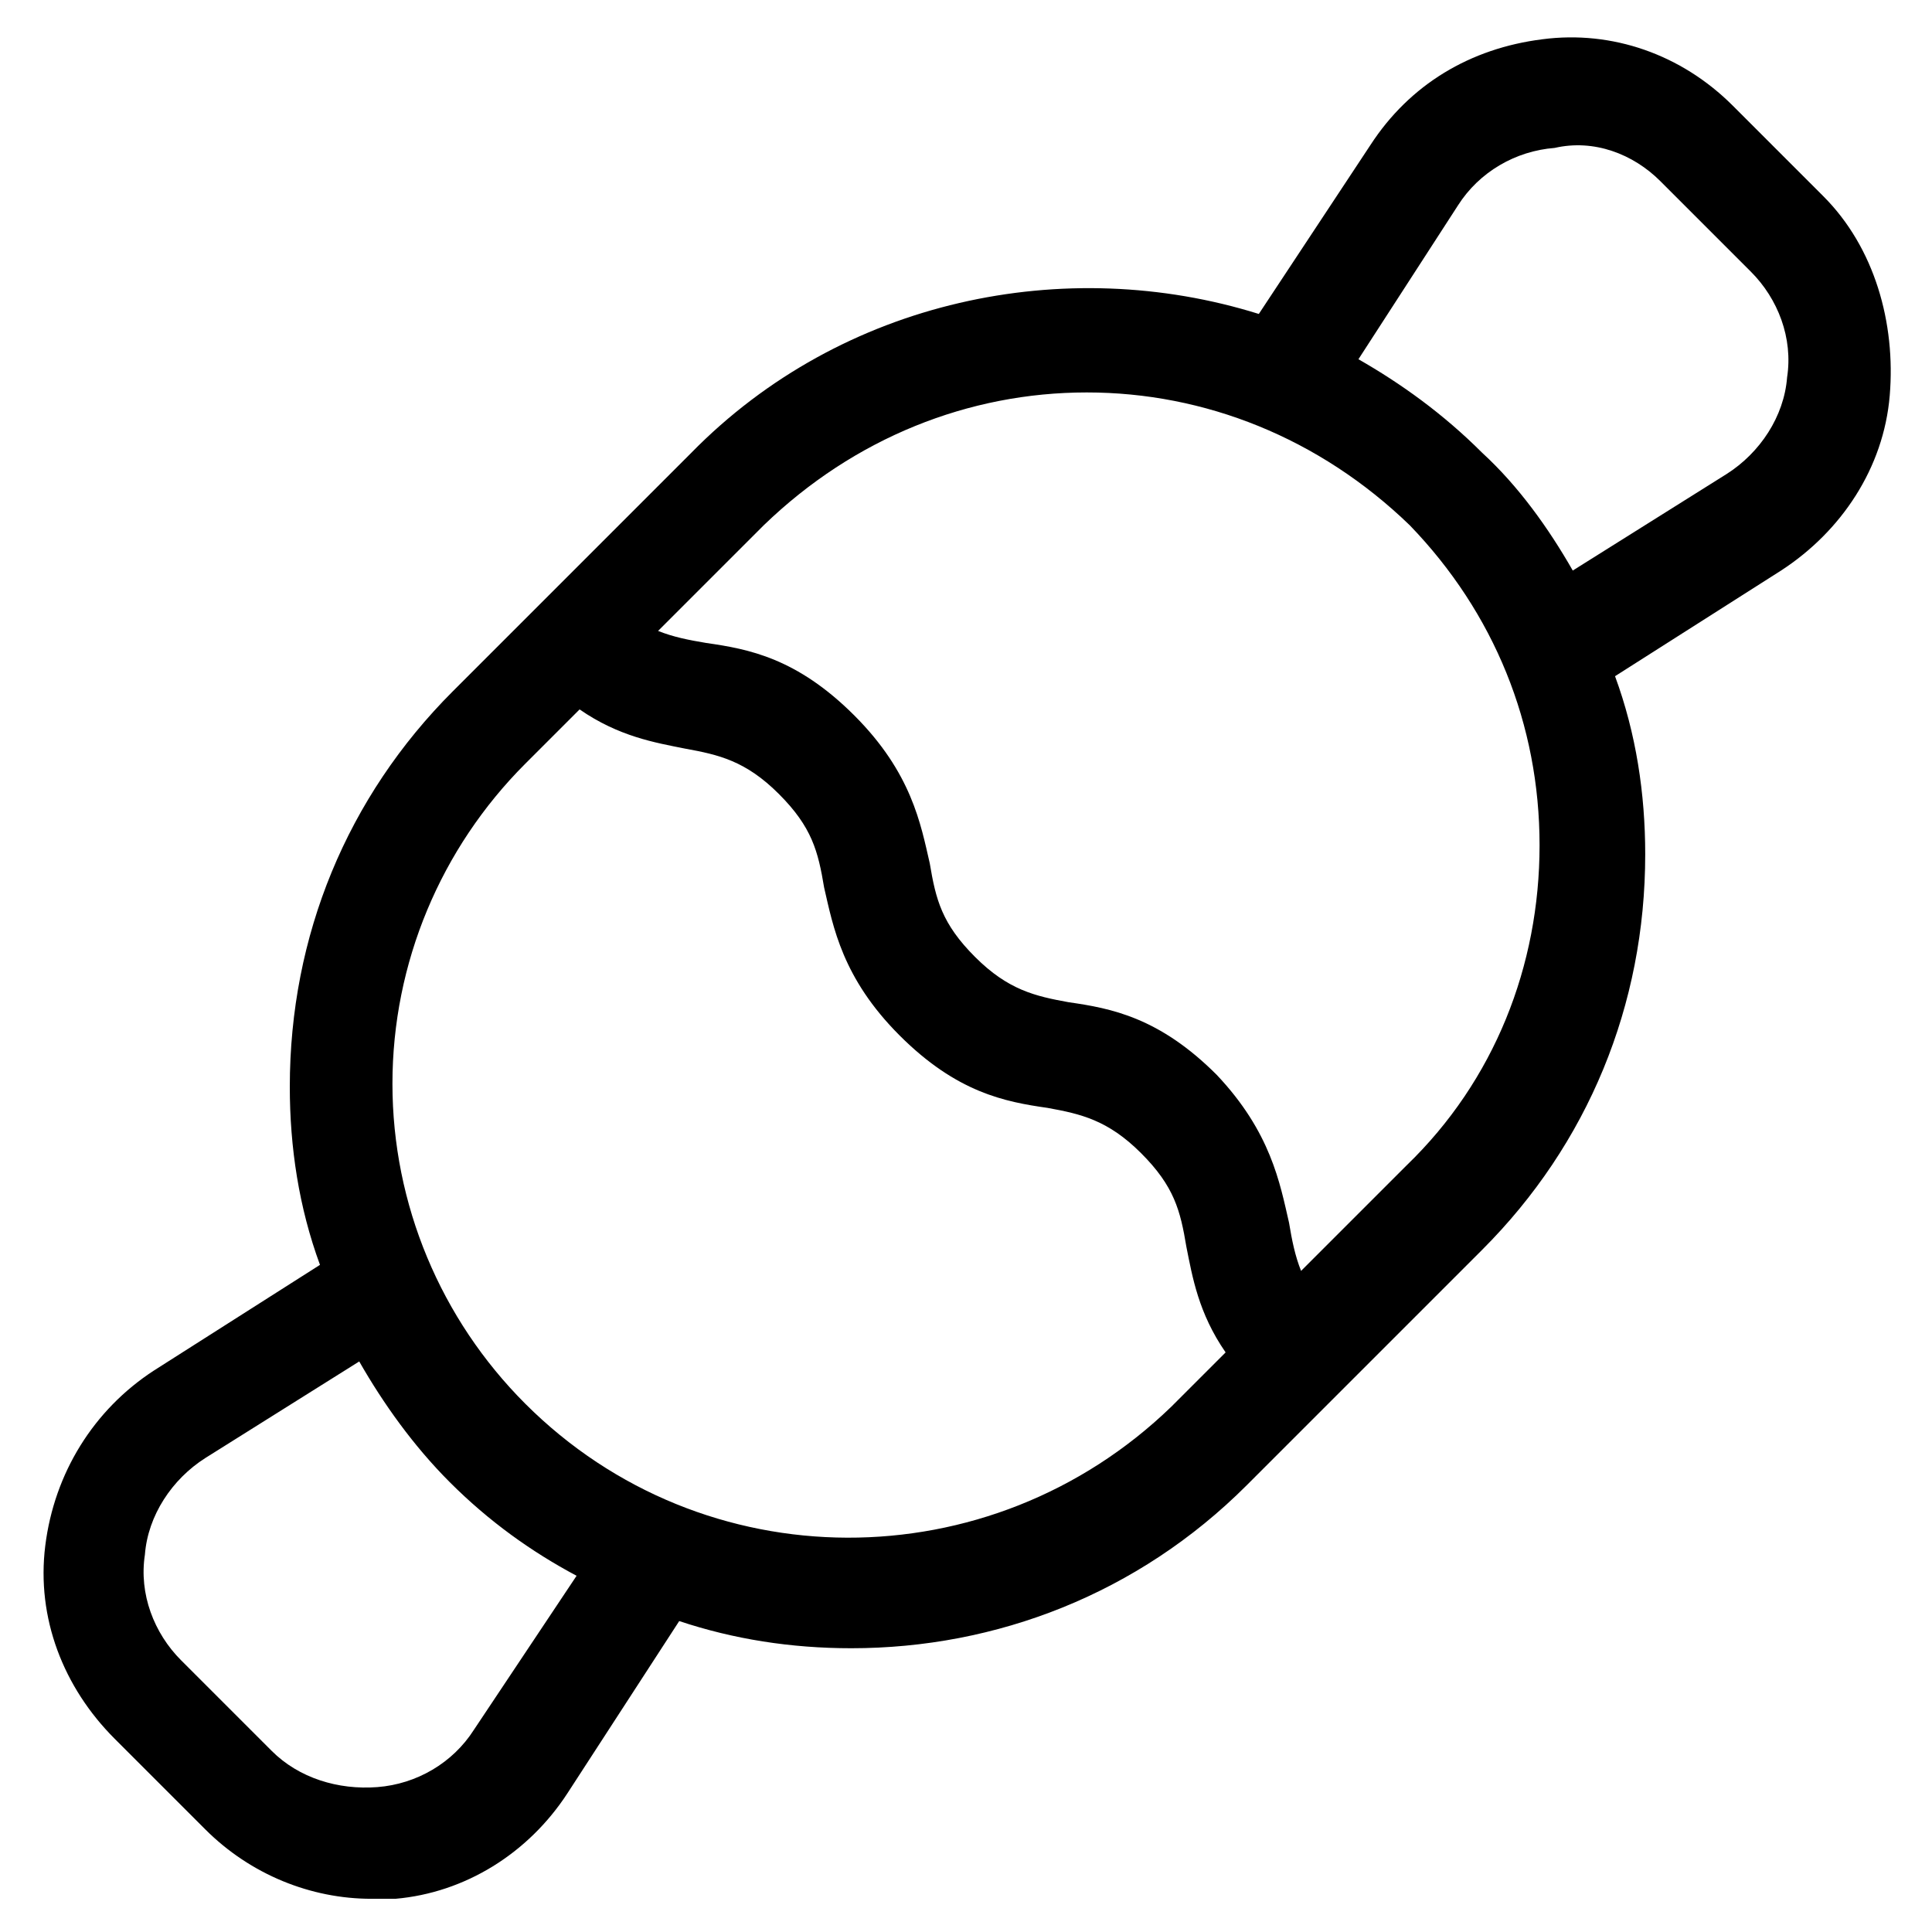
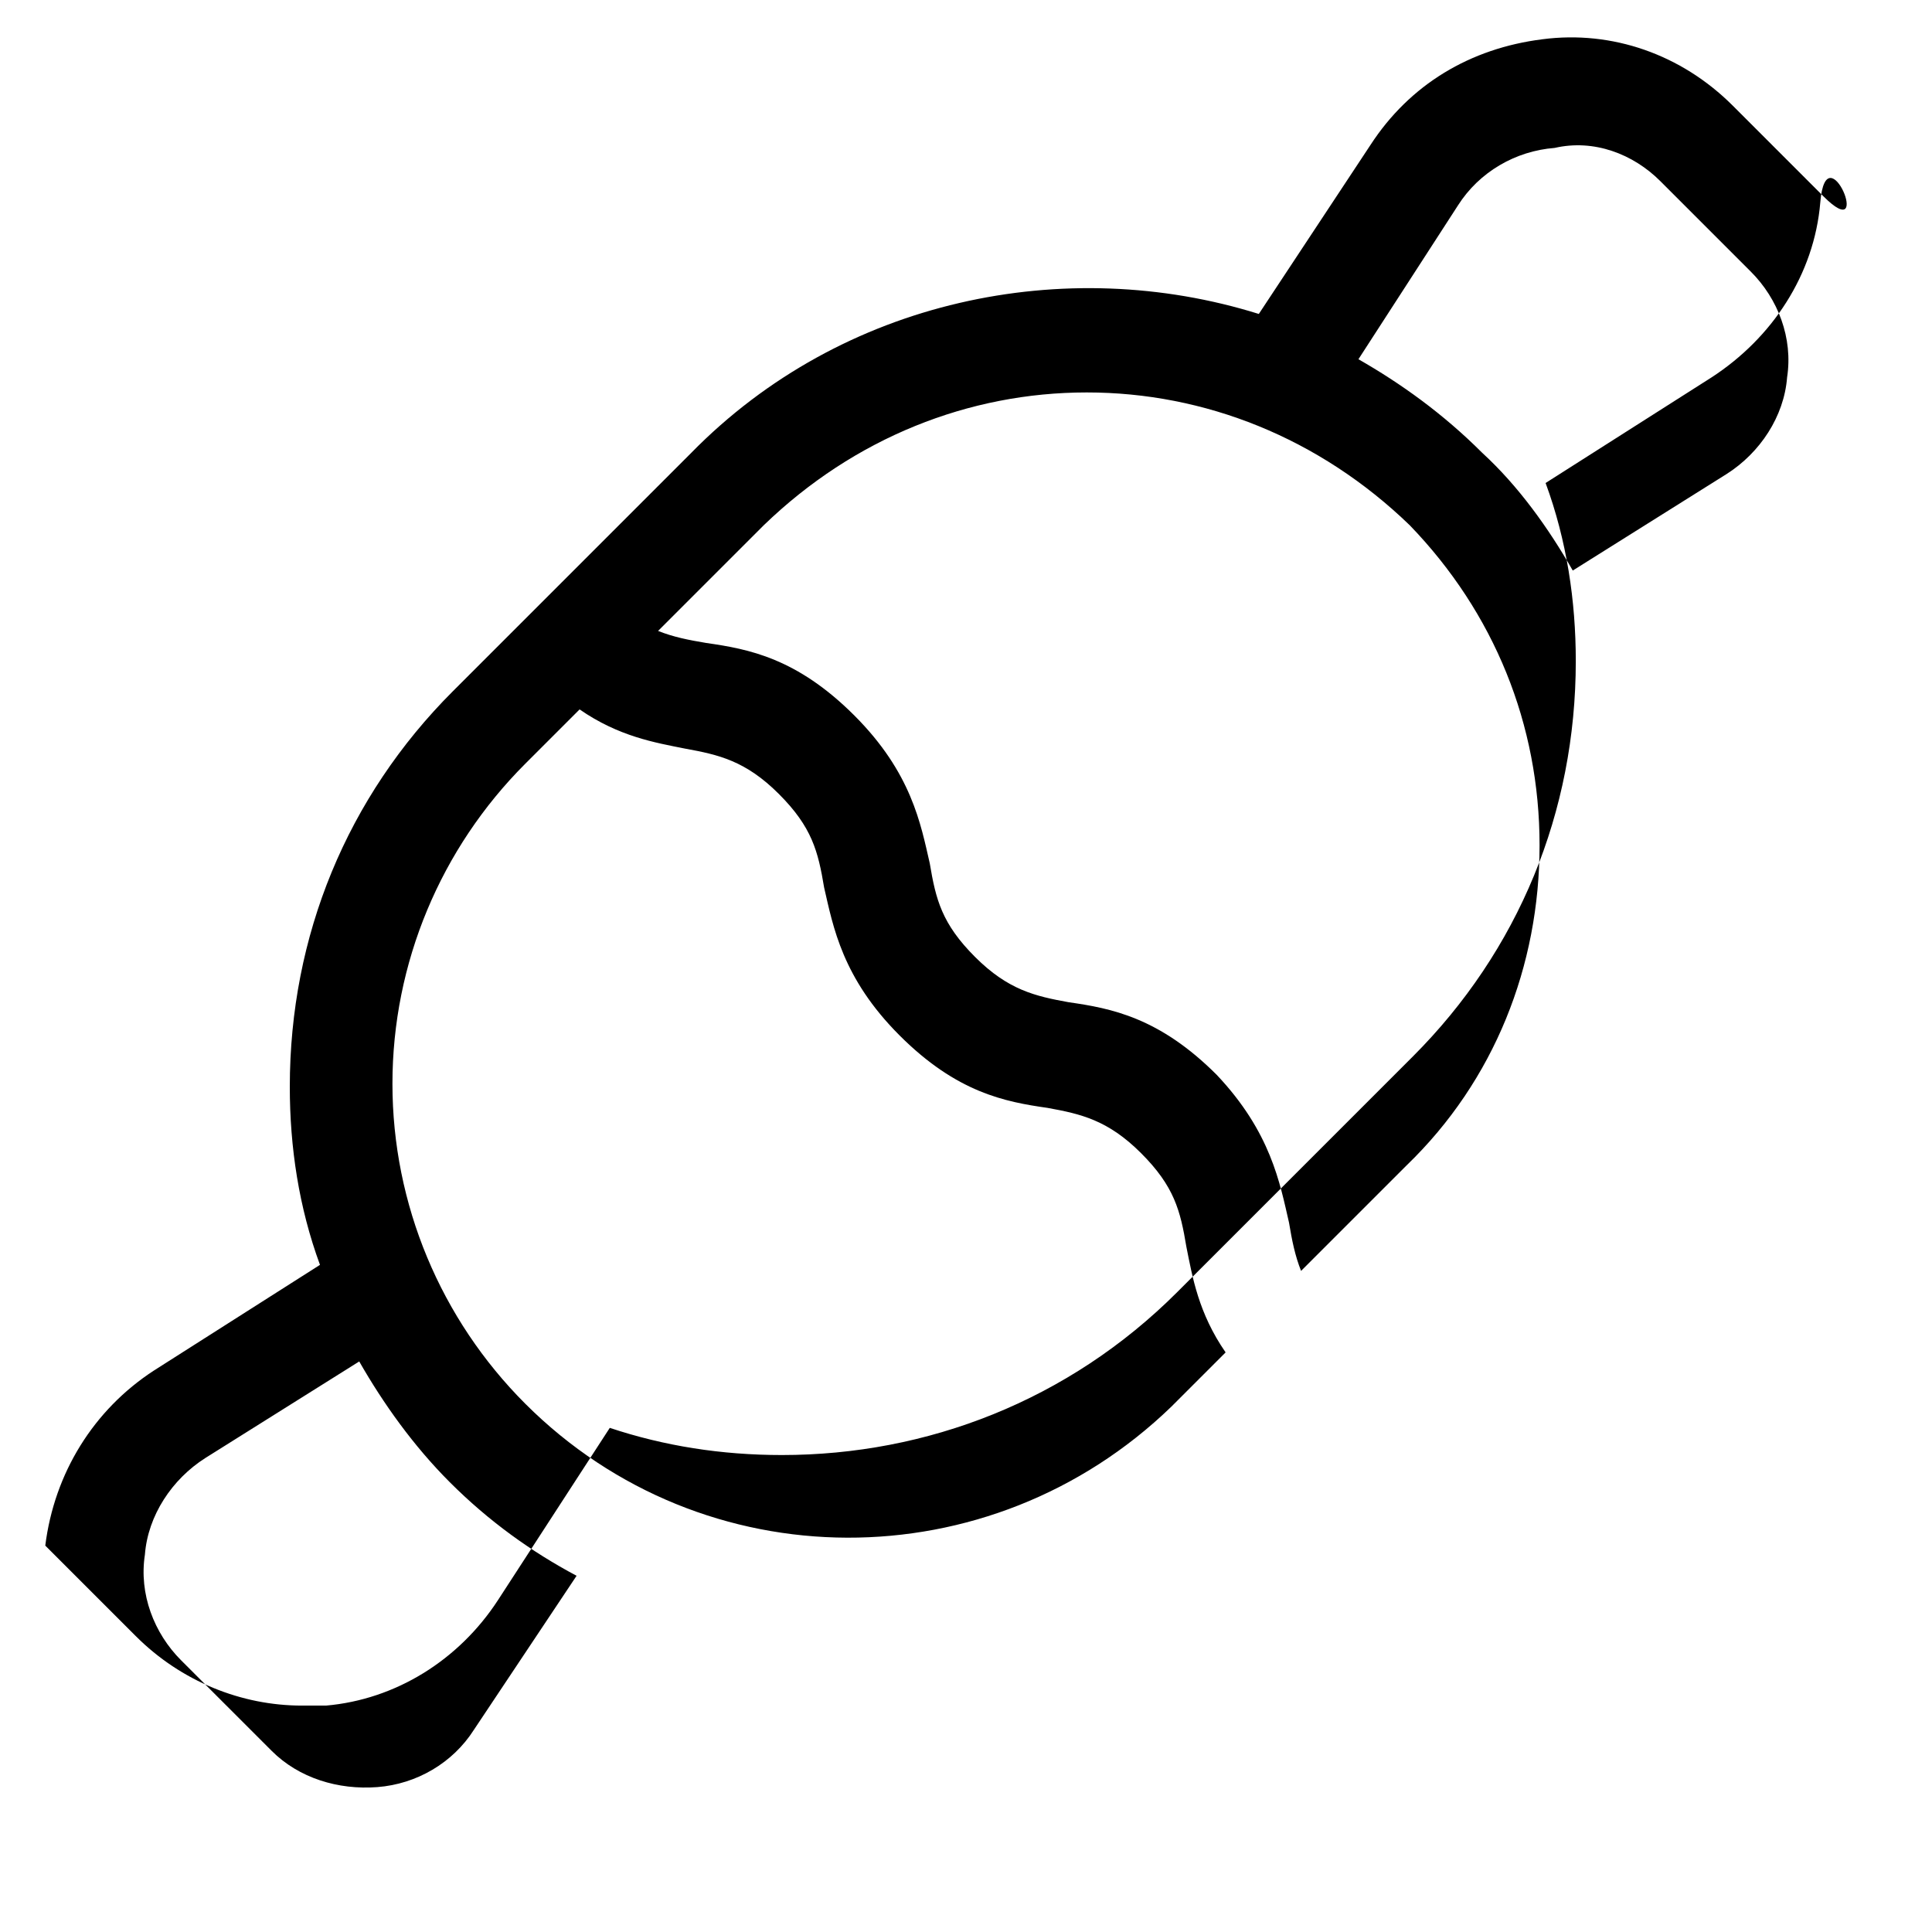
<svg xmlns="http://www.w3.org/2000/svg" version="1.1" id="lni_lni-candy" x="0px" y="0px" viewBox="0 0 64 64" style="enable-background:new 0 0 64 64;" xml:space="preserve">
-   <path d="M60.4,6.5l-3-3c-1.7-1.7-4-2.5-6.3-2.2c-2.4,0.3-4.4,1.5-5.7,3.5l-3.7,5.6C35.3,8.4,27.9,9.9,22.9,15l-7.9,7.9  c-3.5,3.5-5.4,8.1-5.4,13.1c0,2,0.3,4,1,5.9l-5.5,3.5c-2,1.3-3.3,3.4-3.6,5.8c-0.3,2.4,0.6,4.7,2.3,6.4l3,3c1.5,1.5,3.5,2.3,5.5,2.3  c0.3,0,0.5,0,0.8,0c2.3-0.2,4.4-1.5,5.7-3.5l3.7-5.7c1.8,0.6,3.7,0.9,5.7,0.9c4.8,0,9.5-1.8,13.1-5.4l2.9-2.9c0,0,0,0,0,0  c0,0,0,0,0,0l4.9-4.9c3.5-3.5,5.4-8.1,5.4-13.1c0-2-0.3-4-1-5.9l5.5-3.5c2-1.3,3.4-3.4,3.6-5.8S62.1,8.2,60.4,6.5z M15.7,57.3  c-0.7,1.1-1.9,1.8-3.2,1.9c-1.3,0.1-2.6-0.3-3.5-1.2l-3-3c-0.9-0.9-1.4-2.2-1.2-3.5c0.1-1.3,0.9-2.5,2-3.2l5.1-3.2  c0.8,1.4,1.8,2.8,3,4c1.3,1.3,2.7,2.3,4.2,3.1L15.7,57.3z M17.4,46.5c-2.8-2.8-4.4-6.6-4.4-10.6c0-4,1.6-7.8,4.4-10.6l1.8-1.8  c1.3,0.9,2.5,1.1,3.5,1.3c1.1,0.2,2,0.4,3.1,1.5c1.1,1.1,1.3,1.9,1.5,3.1c0.3,1.3,0.6,3,2.5,4.9c1.9,1.9,3.5,2.2,4.9,2.4  c1.1,0.2,2,0.4,3.1,1.5c1.1,1.1,1.3,1.9,1.5,3.1c0.2,1,0.4,2.2,1.3,3.5l-1.8,1.8C32.8,52.4,23.3,52.4,17.4,46.5z M46.6,38.6  l-3.5,3.5c-0.2-0.5-0.3-1-0.4-1.6c-0.3-1.3-0.6-3-2.4-4.9c-1.9-1.9-3.5-2.2-4.9-2.4c-1.1-0.2-2-0.4-3.1-1.5  c-1.1-1.1-1.3-1.9-1.5-3.1c-0.3-1.3-0.6-3-2.5-4.9c-1.9-1.9-3.5-2.2-4.9-2.4c-0.6-0.1-1.1-0.2-1.6-0.4l3.5-3.5  C28.3,14.5,32.1,13,36,13c3.9,0,7.7,1.5,10.7,4.4C49.5,20.3,51,24,51,28C51,32,49.5,35.8,46.6,38.6z M57.2,15.7l-5.1,3.2  c-0.8-1.4-1.8-2.8-3-3.9c-1.3-1.3-2.7-2.3-4.1-3.1l3.3-5.1c0.7-1.1,1.9-1.8,3.2-1.9C52.8,4.6,54.1,5.1,55,6l3,3  c0.9,0.9,1.4,2.2,1.2,3.5C59.1,13.8,58.3,15,57.2,15.7z" />
+   <path d="M60.4,6.5l-3-3c-1.7-1.7-4-2.5-6.3-2.2c-2.4,0.3-4.4,1.5-5.7,3.5l-3.7,5.6C35.3,8.4,27.9,9.9,22.9,15l-7.9,7.9  c-3.5,3.5-5.4,8.1-5.4,13.1c0,2,0.3,4,1,5.9l-5.5,3.5c-2,1.3-3.3,3.4-3.6,5.8l3,3c1.5,1.5,3.5,2.3,5.5,2.3  c0.3,0,0.5,0,0.8,0c2.3-0.2,4.4-1.5,5.7-3.5l3.7-5.7c1.8,0.6,3.7,0.9,5.7,0.9c4.8,0,9.5-1.8,13.1-5.4l2.9-2.9c0,0,0,0,0,0  c0,0,0,0,0,0l4.9-4.9c3.5-3.5,5.4-8.1,5.4-13.1c0-2-0.3-4-1-5.9l5.5-3.5c2-1.3,3.4-3.4,3.6-5.8S62.1,8.2,60.4,6.5z M15.7,57.3  c-0.7,1.1-1.9,1.8-3.2,1.9c-1.3,0.1-2.6-0.3-3.5-1.2l-3-3c-0.9-0.9-1.4-2.2-1.2-3.5c0.1-1.3,0.9-2.5,2-3.2l5.1-3.2  c0.8,1.4,1.8,2.8,3,4c1.3,1.3,2.7,2.3,4.2,3.1L15.7,57.3z M17.4,46.5c-2.8-2.8-4.4-6.6-4.4-10.6c0-4,1.6-7.8,4.4-10.6l1.8-1.8  c1.3,0.9,2.5,1.1,3.5,1.3c1.1,0.2,2,0.4,3.1,1.5c1.1,1.1,1.3,1.9,1.5,3.1c0.3,1.3,0.6,3,2.5,4.9c1.9,1.9,3.5,2.2,4.9,2.4  c1.1,0.2,2,0.4,3.1,1.5c1.1,1.1,1.3,1.9,1.5,3.1c0.2,1,0.4,2.2,1.3,3.5l-1.8,1.8C32.8,52.4,23.3,52.4,17.4,46.5z M46.6,38.6  l-3.5,3.5c-0.2-0.5-0.3-1-0.4-1.6c-0.3-1.3-0.6-3-2.4-4.9c-1.9-1.9-3.5-2.2-4.9-2.4c-1.1-0.2-2-0.4-3.1-1.5  c-1.1-1.1-1.3-1.9-1.5-3.1c-0.3-1.3-0.6-3-2.5-4.9c-1.9-1.9-3.5-2.2-4.9-2.4c-0.6-0.1-1.1-0.2-1.6-0.4l3.5-3.5  C28.3,14.5,32.1,13,36,13c3.9,0,7.7,1.5,10.7,4.4C49.5,20.3,51,24,51,28C51,32,49.5,35.8,46.6,38.6z M57.2,15.7l-5.1,3.2  c-0.8-1.4-1.8-2.8-3-3.9c-1.3-1.3-2.7-2.3-4.1-3.1l3.3-5.1c0.7-1.1,1.9-1.8,3.2-1.9C52.8,4.6,54.1,5.1,55,6l3,3  c0.9,0.9,1.4,2.2,1.2,3.5C59.1,13.8,58.3,15,57.2,15.7z" />
</svg>